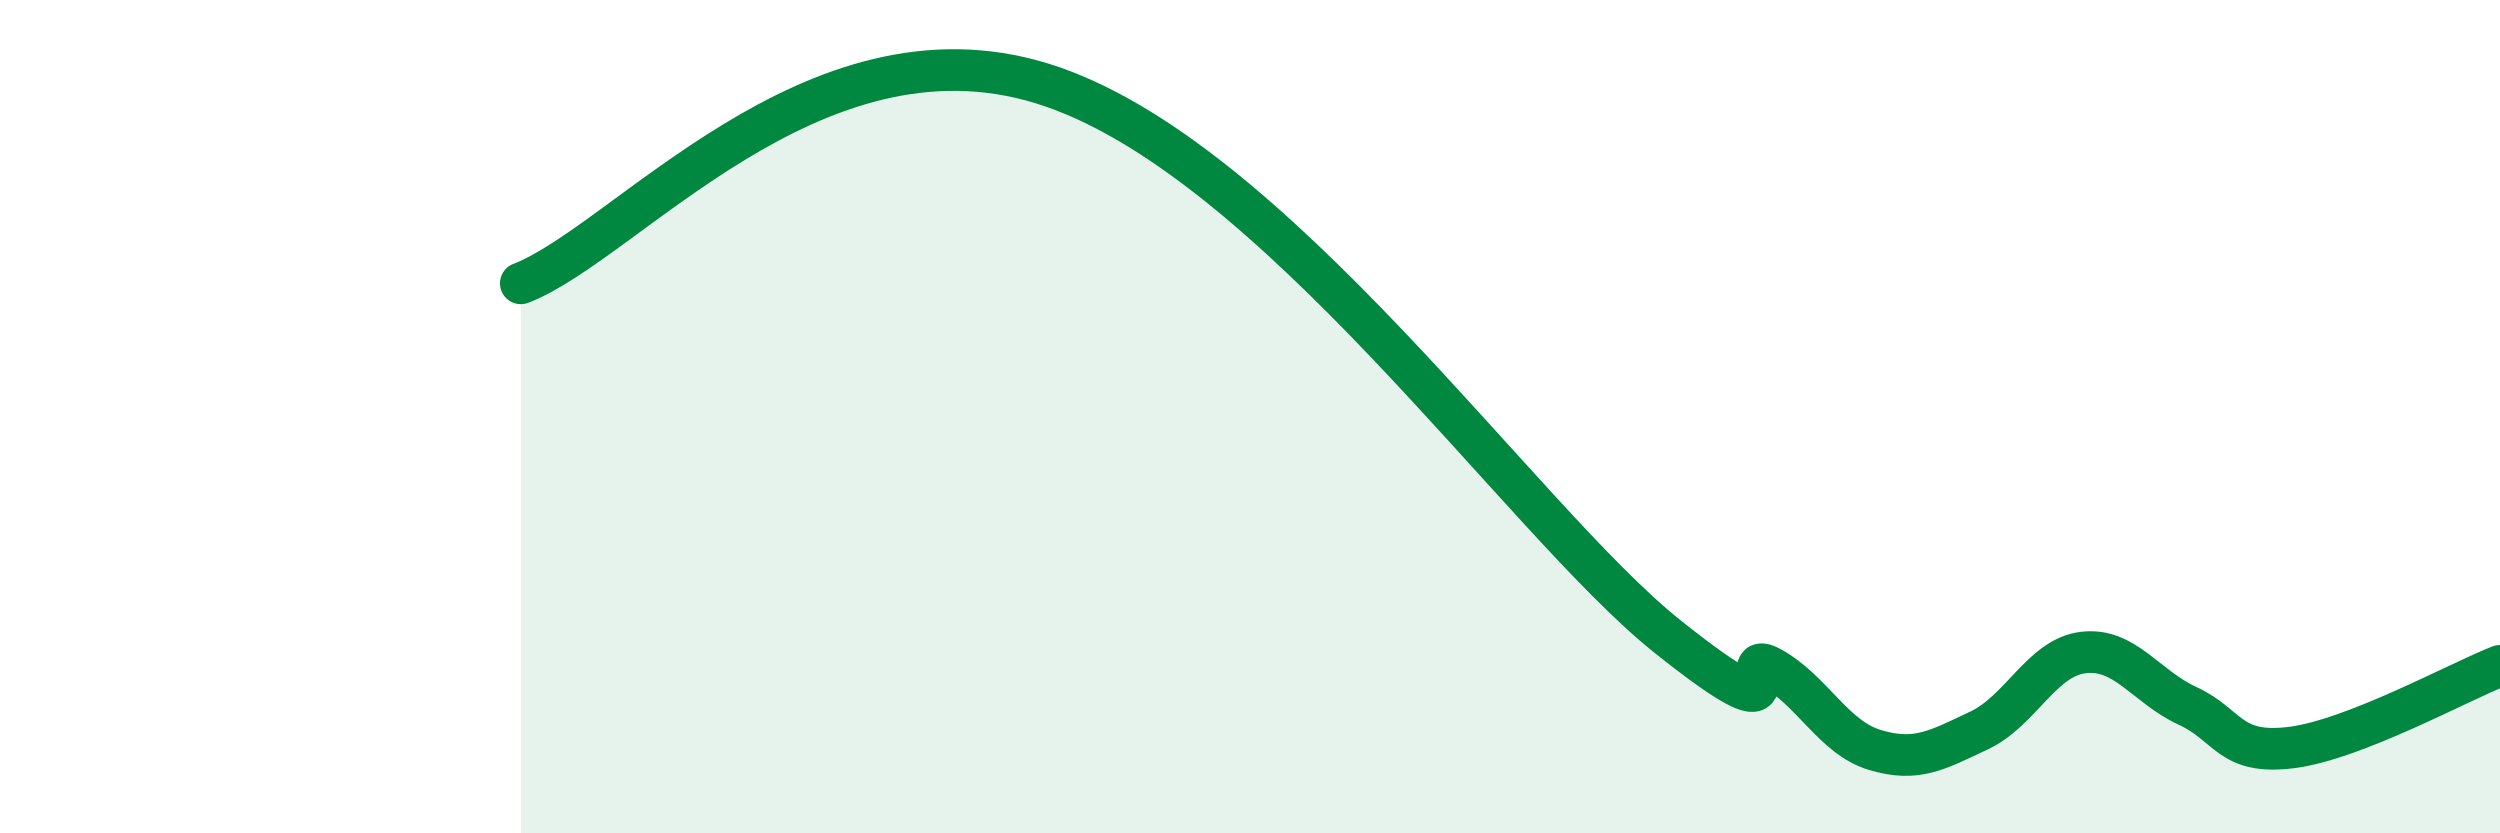
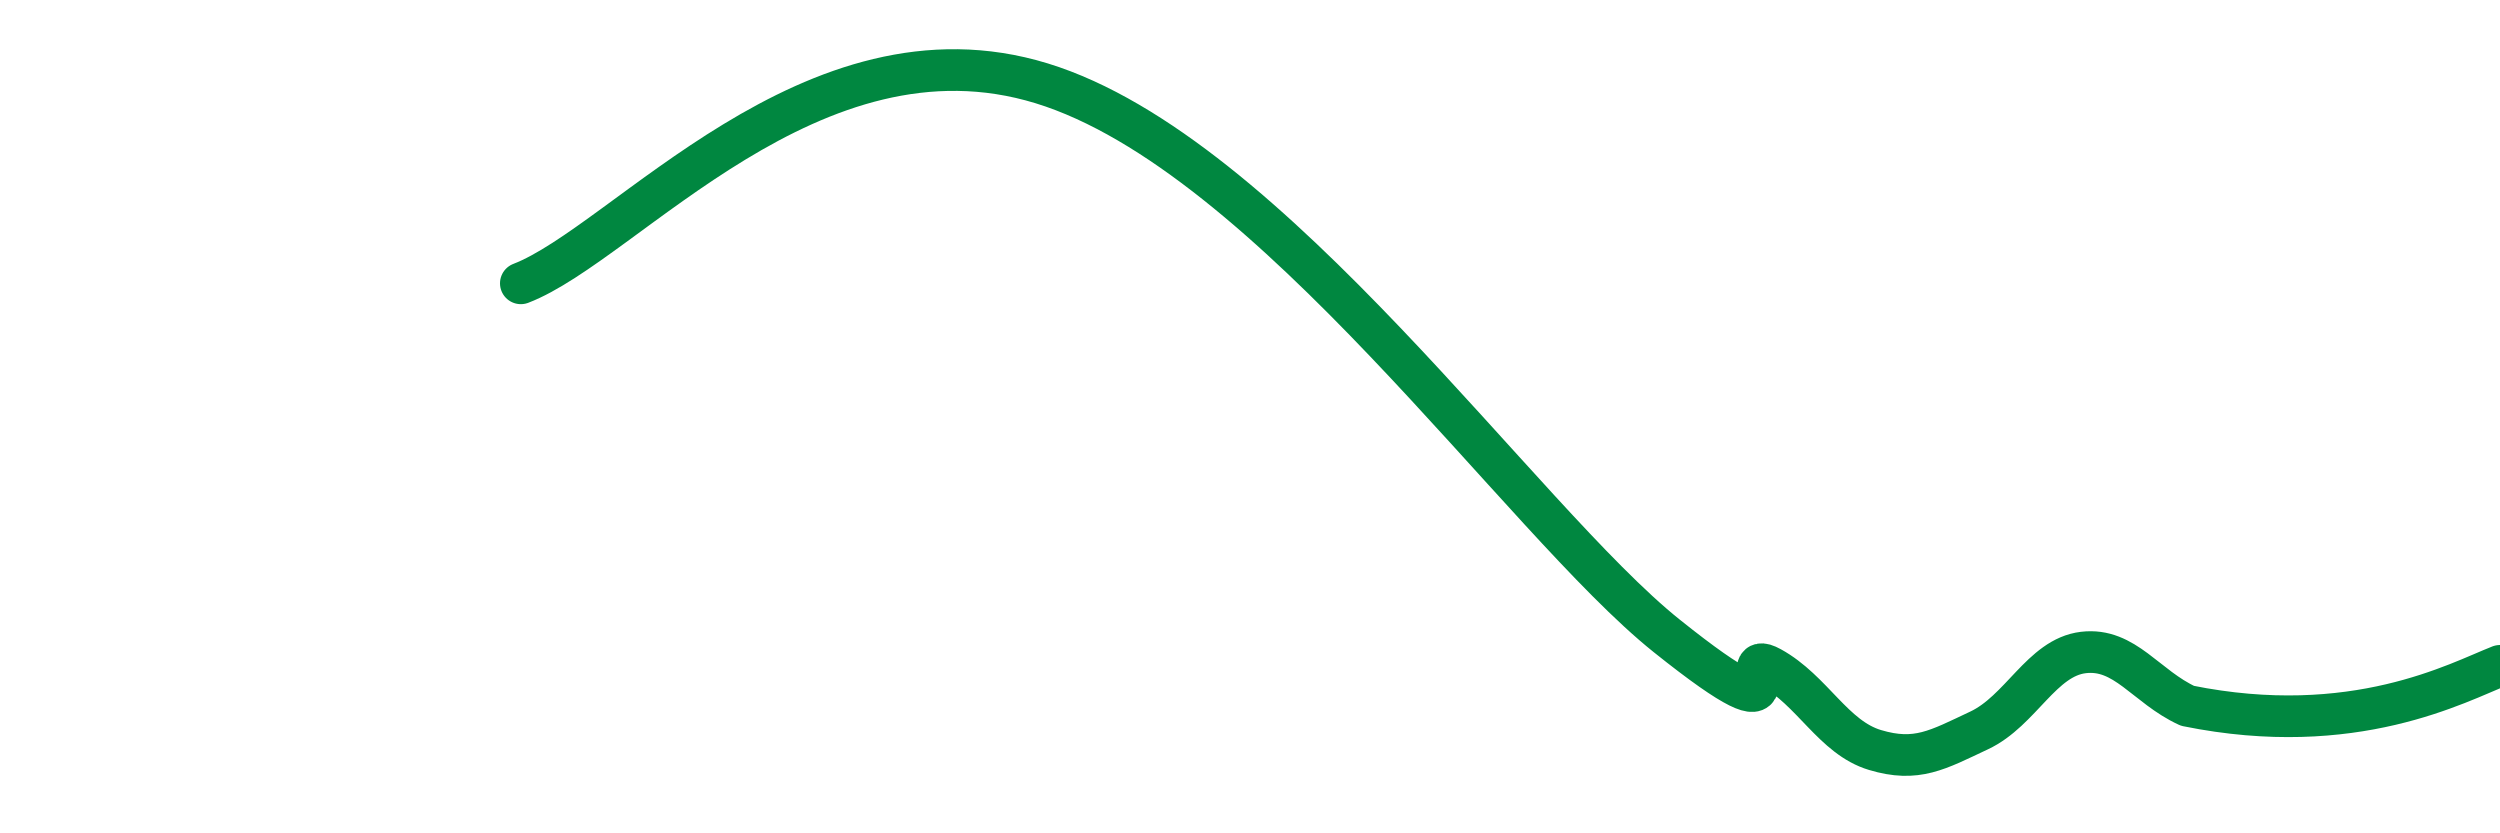
<svg xmlns="http://www.w3.org/2000/svg" width="60" height="20" viewBox="0 0 60 20">
-   <path d="M 12.5,6.8 C 15,5.84 19.5,0.31 25,2 C 30.5,3.69 36.5,12.46 40,15.26 C 43.5,18.06 41.5,15.47 42.5,16.02 C 43.5,16.57 44,17.7 45,18 C 46,18.3 46.5,18 47.5,17.53 C 48.5,17.06 49,15.78 50,15.66 C 51,15.54 51.5,16.48 52.5,16.94 C 53.5,17.4 53.5,18.13 55,17.94 C 56.5,17.75 59,16.37 60,15.98L60 20L12.5 20Z" fill="#008740" opacity="0.1" stroke-linecap="round" stroke-linejoin="round" />
-   <path d="M 12.5,6.8 C 15,5.84 19.5,0.31 25,2 C 30.5,3.69 36.5,12.46 40,15.26 C 43.5,18.06 41.5,15.47 42.5,16.02 C 43.5,16.57 44,17.7 45,18 C 46,18.3 46.5,18 47.5,17.53 C 48.5,17.06 49,15.78 50,15.66 C 51,15.54 51.5,16.48 52.5,16.94 C 53.5,17.4 53.5,18.13 55,17.94 C 56.5,17.75 59,16.37 60,15.98" stroke="#008740" stroke-width="1" fill="none" stroke-linecap="round" stroke-linejoin="round" />
+   <path d="M 12.5,6.8 C 15,5.84 19.5,0.31 25,2 C 30.5,3.69 36.5,12.46 40,15.26 C 43.5,18.06 41.5,15.47 42.5,16.02 C 43.5,16.57 44,17.7 45,18 C 46,18.3 46.5,18 47.5,17.53 C 48.5,17.06 49,15.78 50,15.66 C 51,15.54 51.5,16.48 52.5,16.94 C 56.5,17.75 59,16.37 60,15.98" stroke="#008740" stroke-width="1" fill="none" stroke-linecap="round" stroke-linejoin="round" />
</svg>